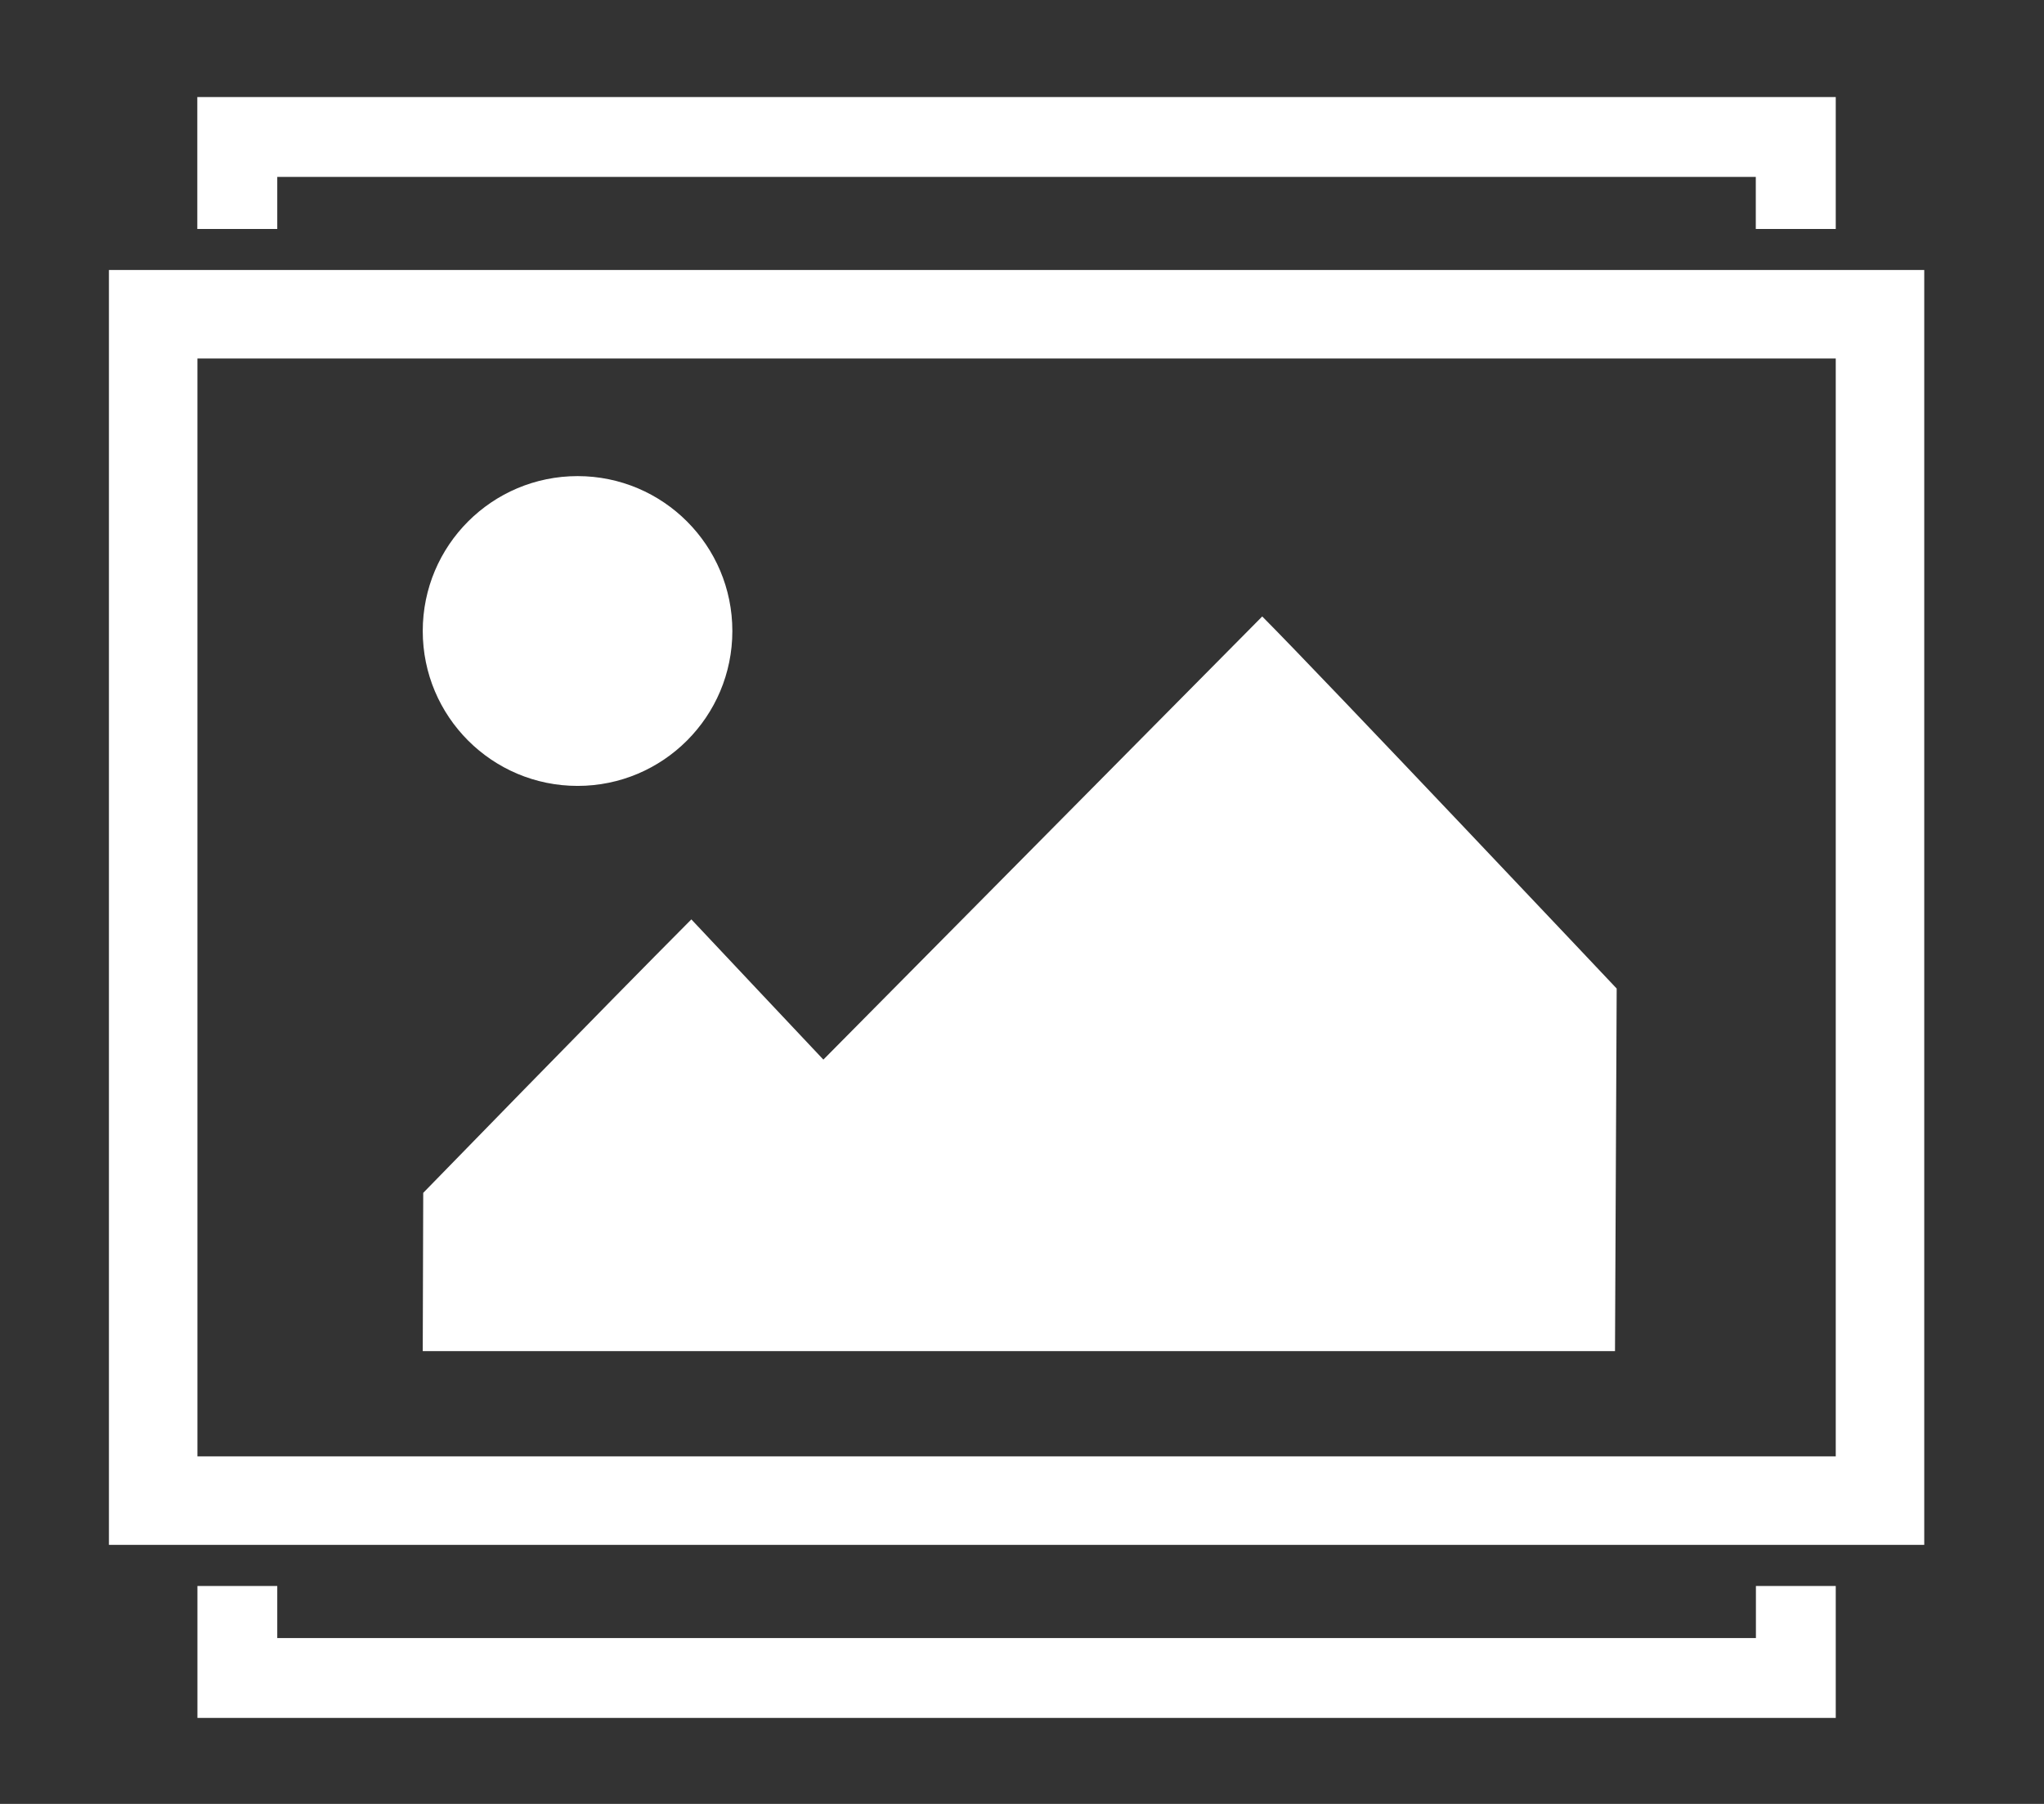
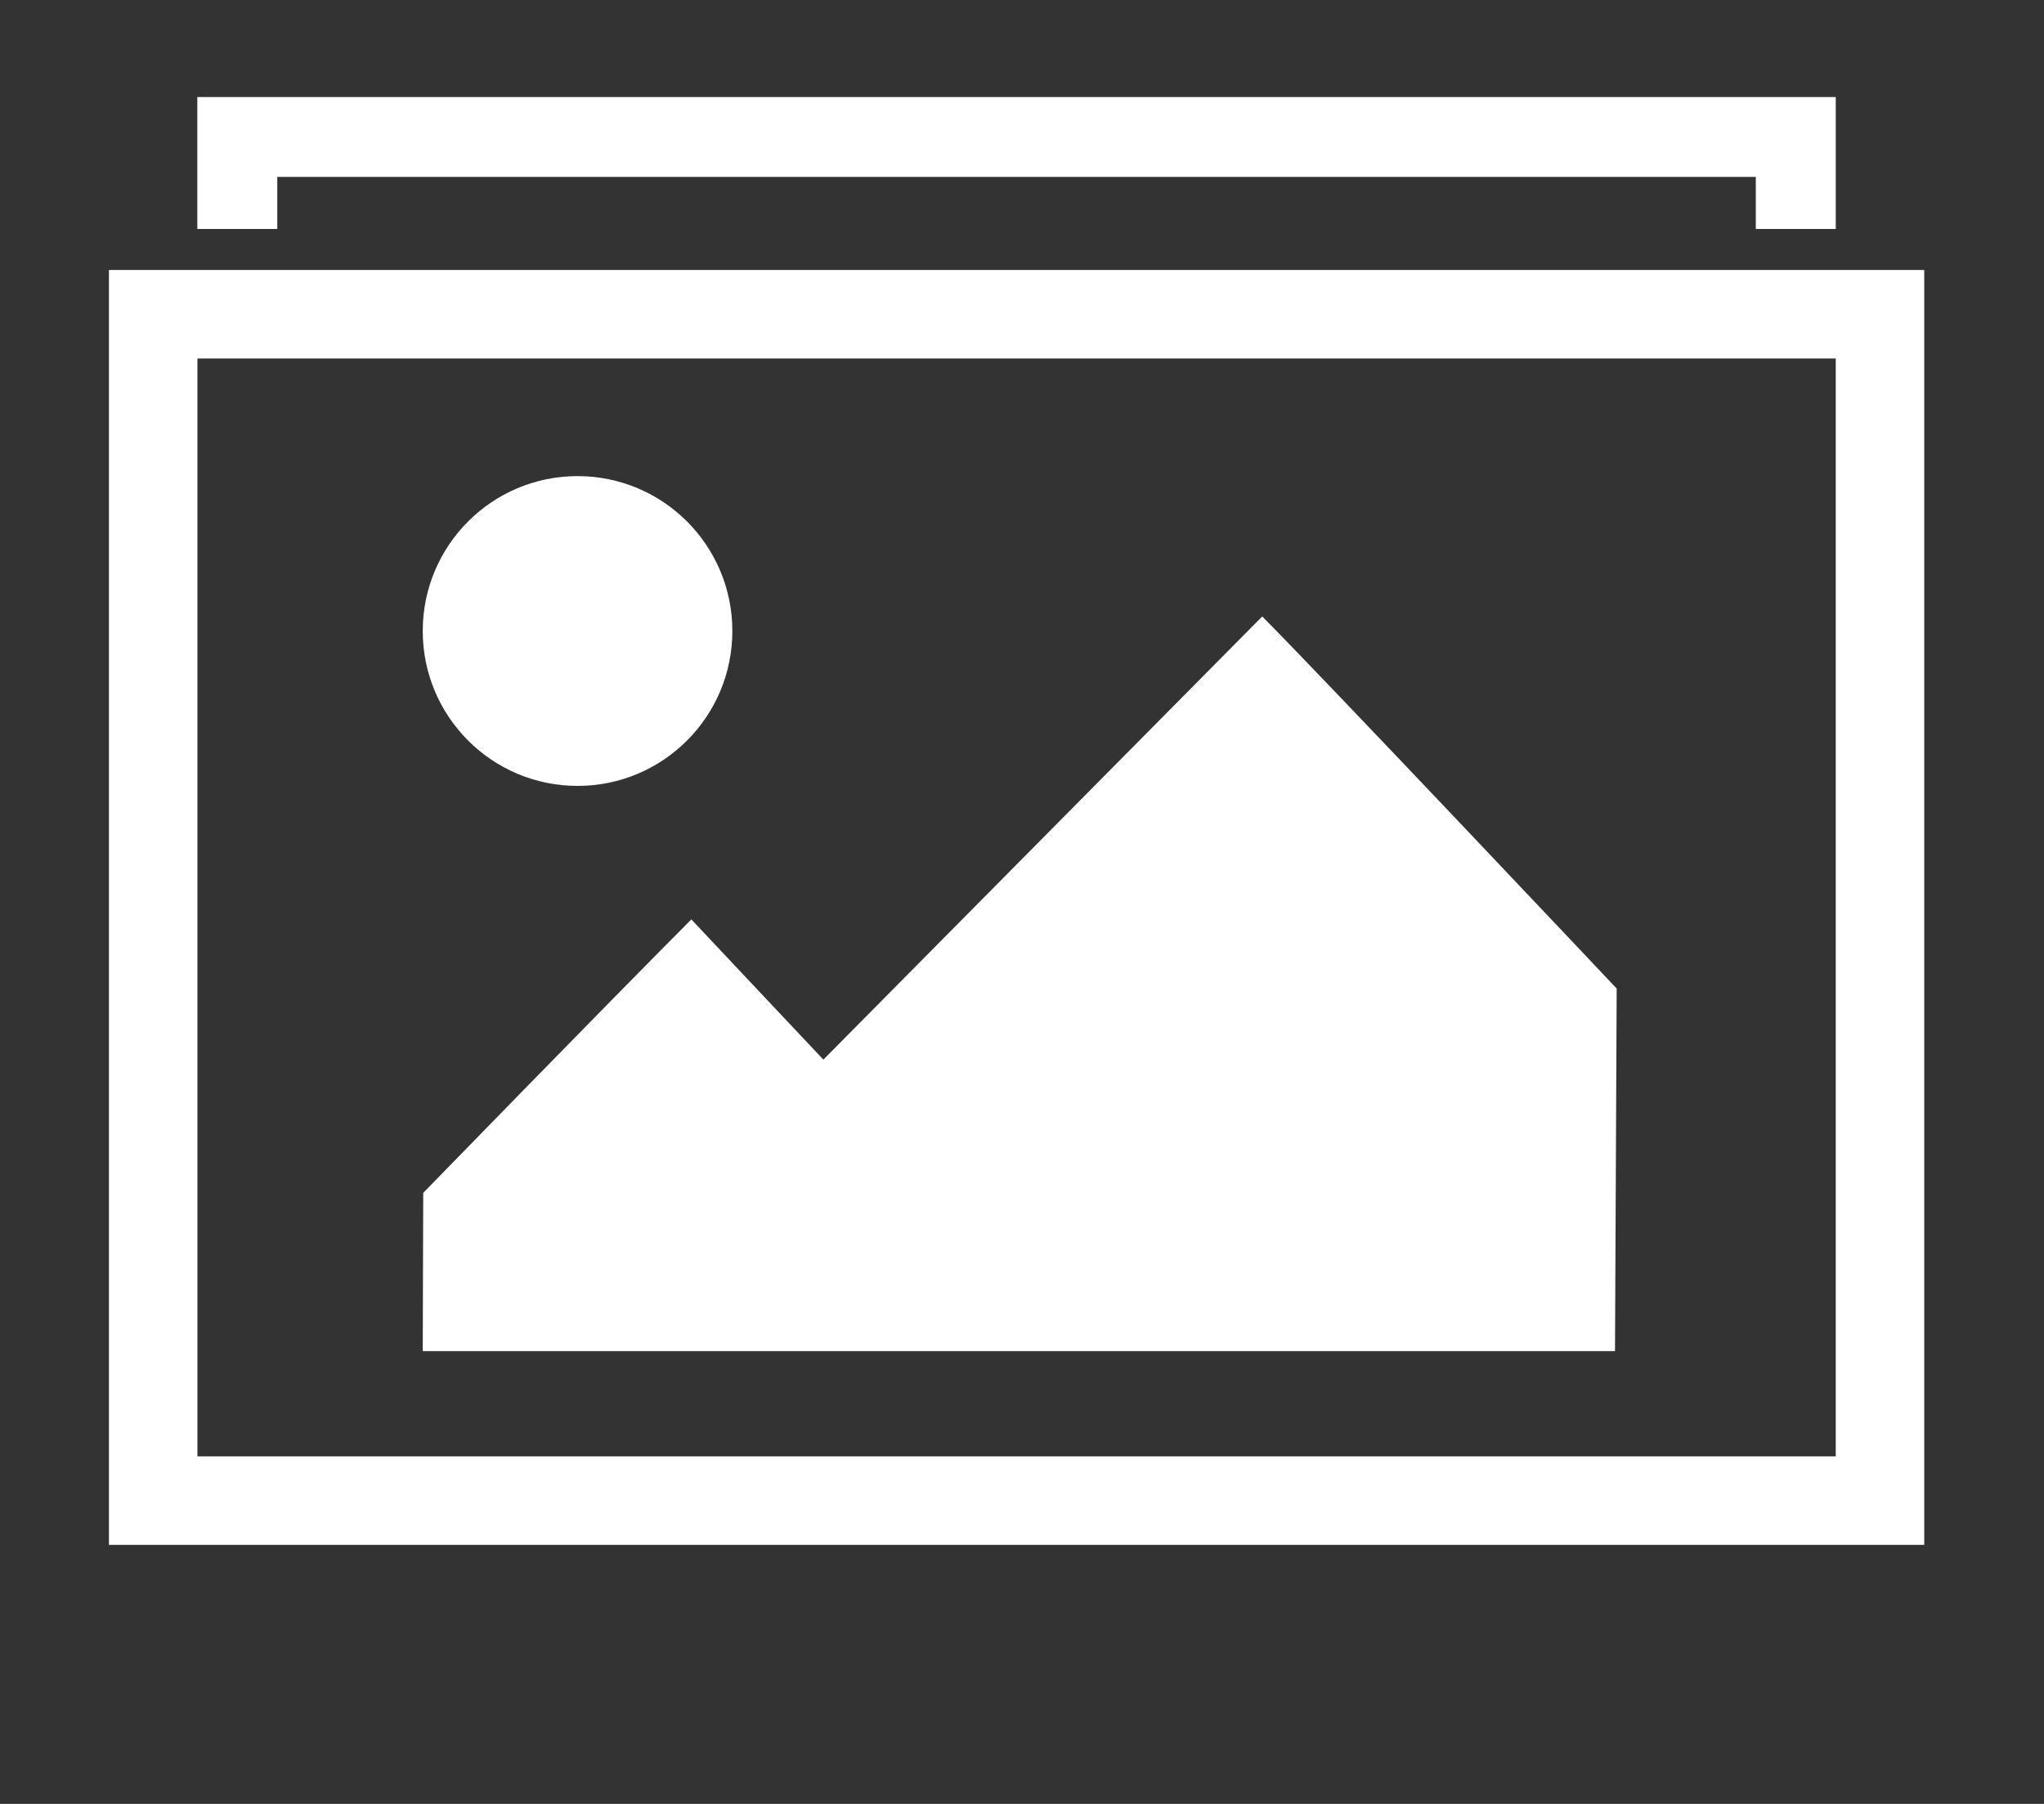
<svg xmlns="http://www.w3.org/2000/svg" width="17px" height="15px" viewBox="0 0 17 15" version="1.1">
  <rect x="0" y="0" width="17" height="15" fill="#333333" stroke="none" />
  <title>Page-9</title>
  <desc>Created with Sketch.</desc>
  <g id="Page-1" stroke="none" stroke-width="1" fill="none" fill-rule="evenodd">
    <g id="FMP---Tool-Icon-Vectors" transform="translate(-62, -22)">
      <g id="Page-9" transform="translate(61.364, 20.455)">
        <rect id="Rectangle" x="0" y="0" width="18.182" height="18.182" />
        <g id="Layer-18" transform="translate(1.527, 2.344)" fill="#FFFFFF" fill-rule="nonzero">
          <g id="Group" transform="translate(2.611, 4.293)">
            <path d="M6.996,0.034 C7.525,0.566 9.944,3.128 9.944,3.128 L9.93,6.143 L0.014,6.143 L0.018,4.827 C0.018,4.827 1.517,3.287 2.248,2.553 C2.618,2.947 2.976,3.326 3.346,3.719 C4.586,2.468 5.777,1.265 6.996,0.034" id="Path" />
          </g>
          <g id="Group" transform="translate(2.608, 3.134)">
            <path d="M2.592,1.314 C2.592,2.025 2.016,2.602 1.305,2.602 C0.593,2.602 0.017,2.025 0.017,1.314 C0.017,0.603 0.593,0.026 1.305,0.026 C2.016,0.026 2.592,0.603 2.592,1.314" id="Path" />
          </g>
          <g id="Group" transform="translate(0, 1.42)">
            <path d="M0.751,9.891 L14.377,9.891 L14.377,0.762 L0.751,0.762 L0.751,9.891 Z M15.113,10.627 L0.015,10.627 L0.015,0.026 L15.113,0.026 L15.113,10.627 Z" id="Shape" />
          </g>
          <g id="Group" transform="translate(0.74, 0.008)">
            <polygon id="Path" points="0.675 1.097 0.675 0.664 12.972 0.664 12.972 1.097 13.637 1.097 13.637 0 0.01 0 0.01 1.097" />
          </g>
          <g id="Group" transform="translate(0.716, 12.385)">
-             <polygon id="Path" points="12.997 0.004 12.997 0.437 0.699 0.437 0.699 0.004 0.035 0.004 0.035 1.101 13.661 1.101 13.661 0.004" />
-           </g>
+             </g>
        </g>
      </g>
    </g>
  </g>
</svg>